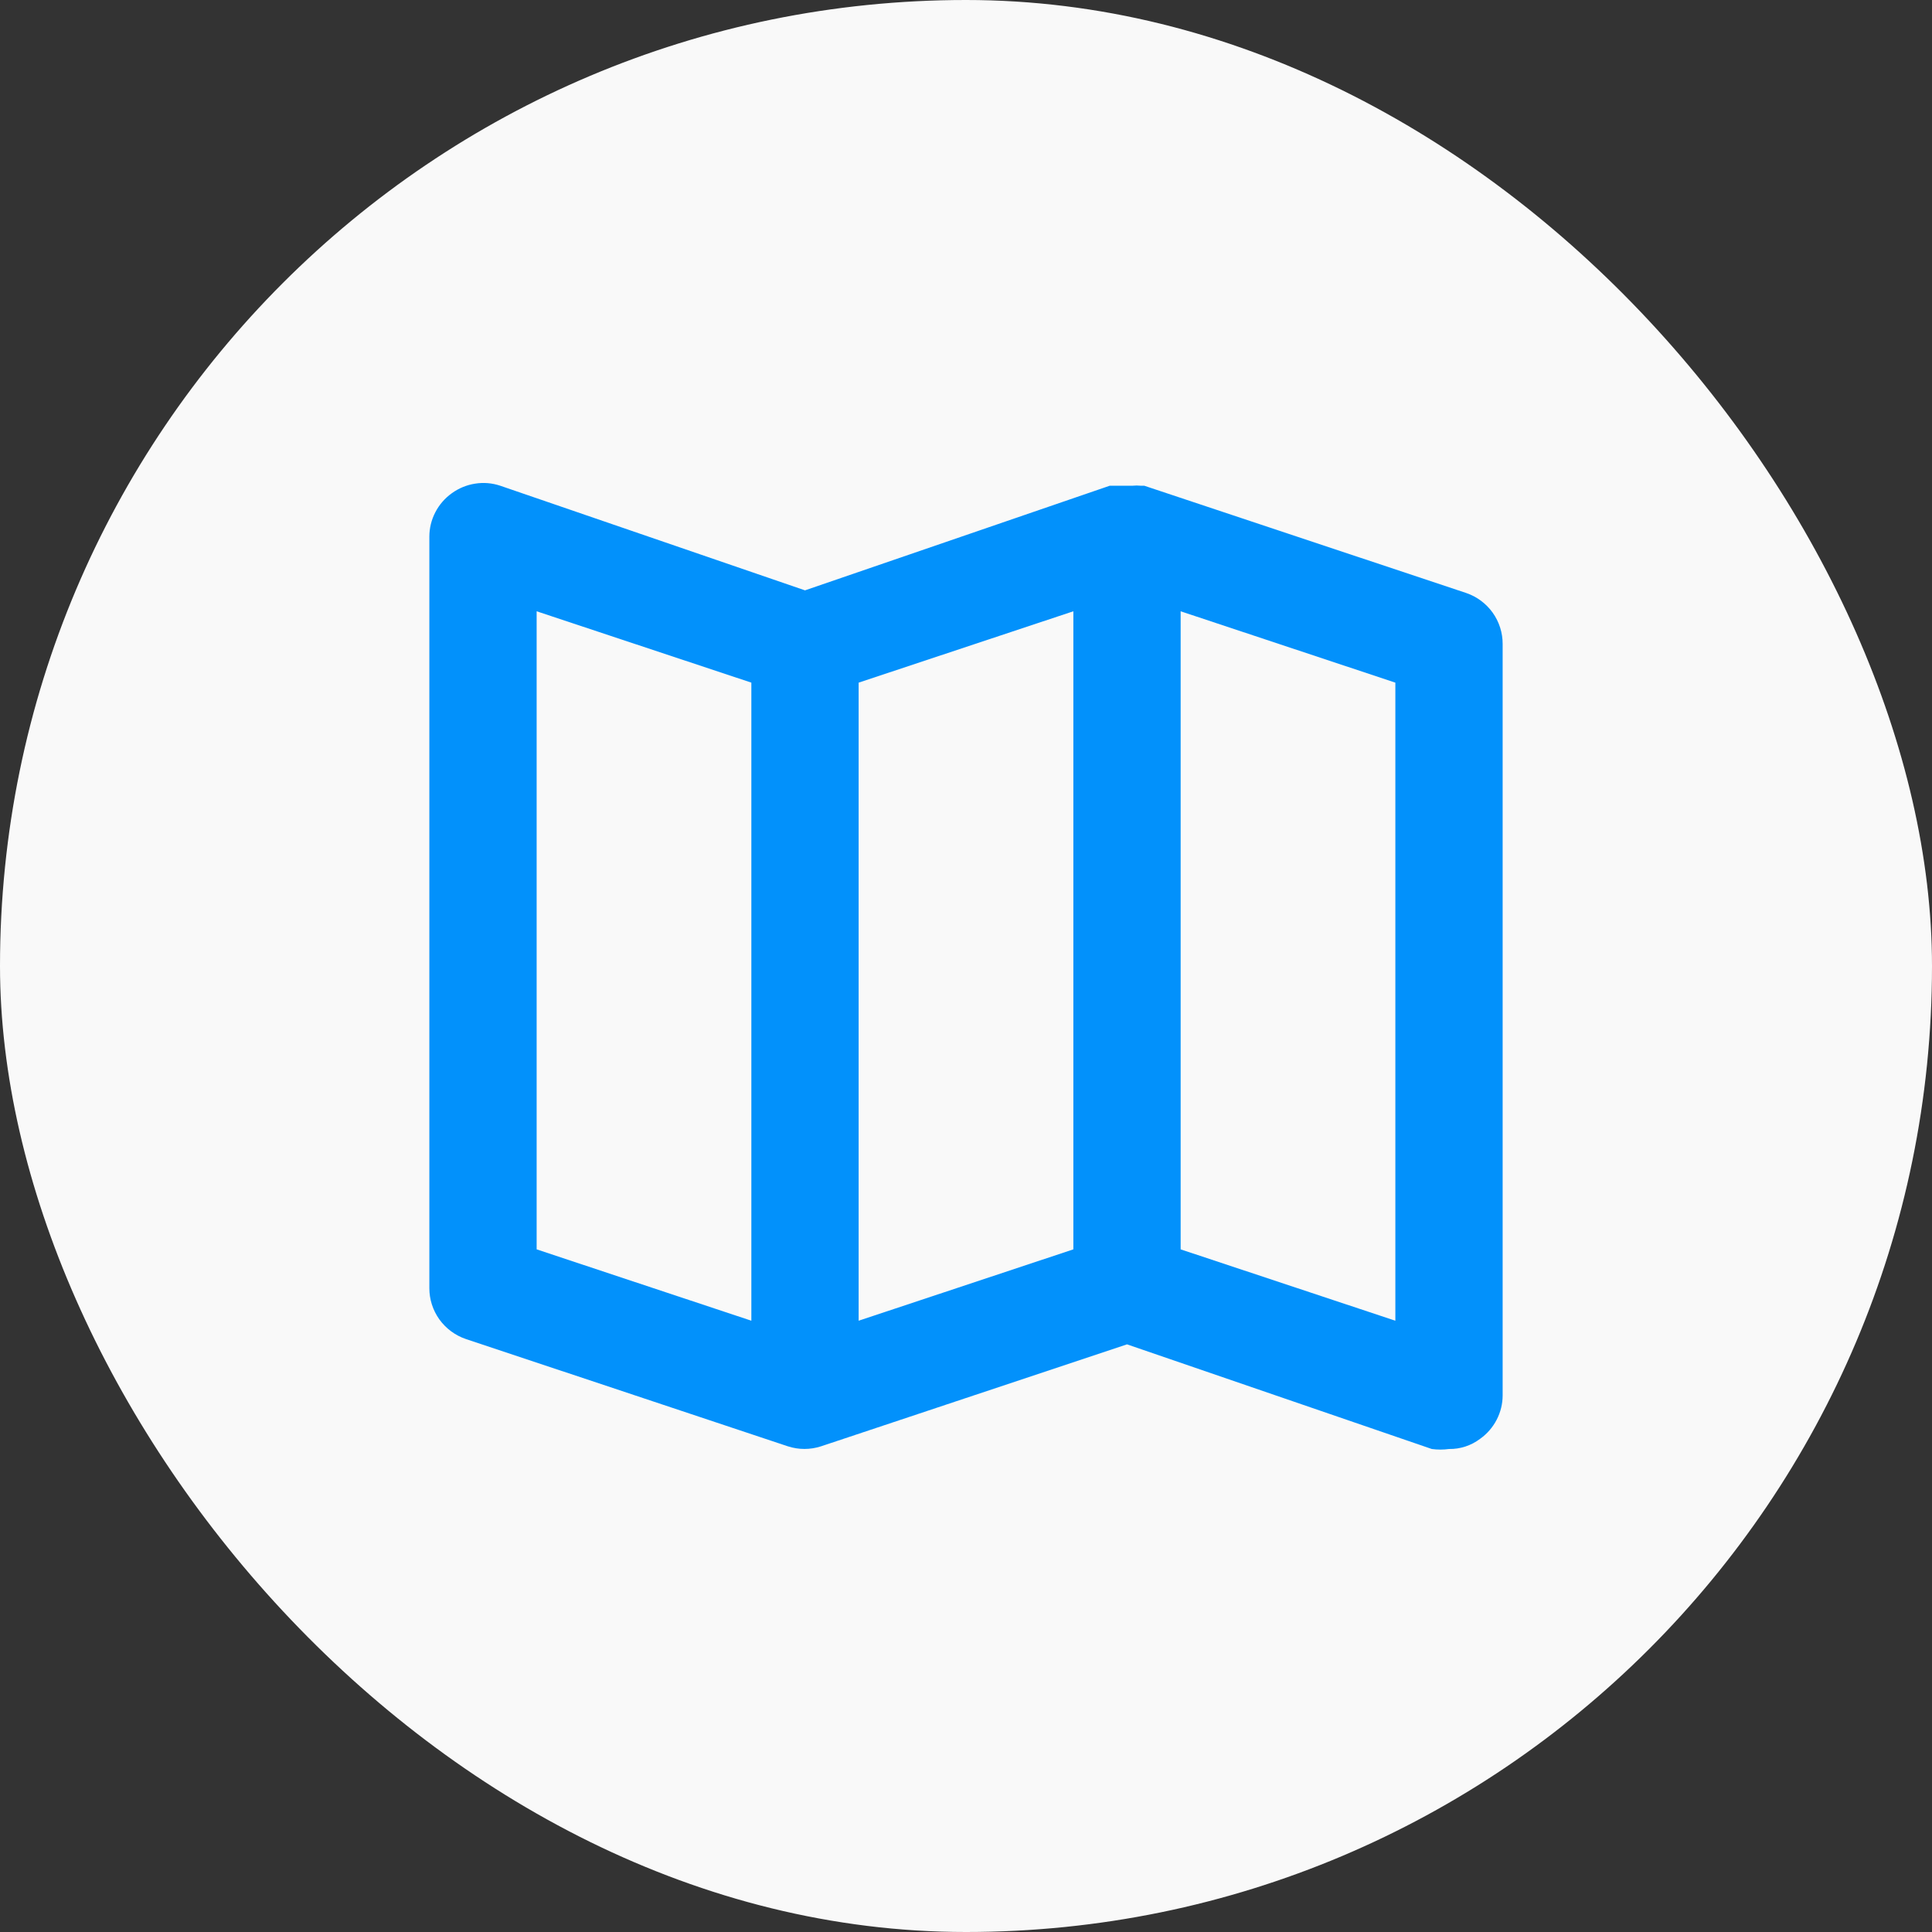
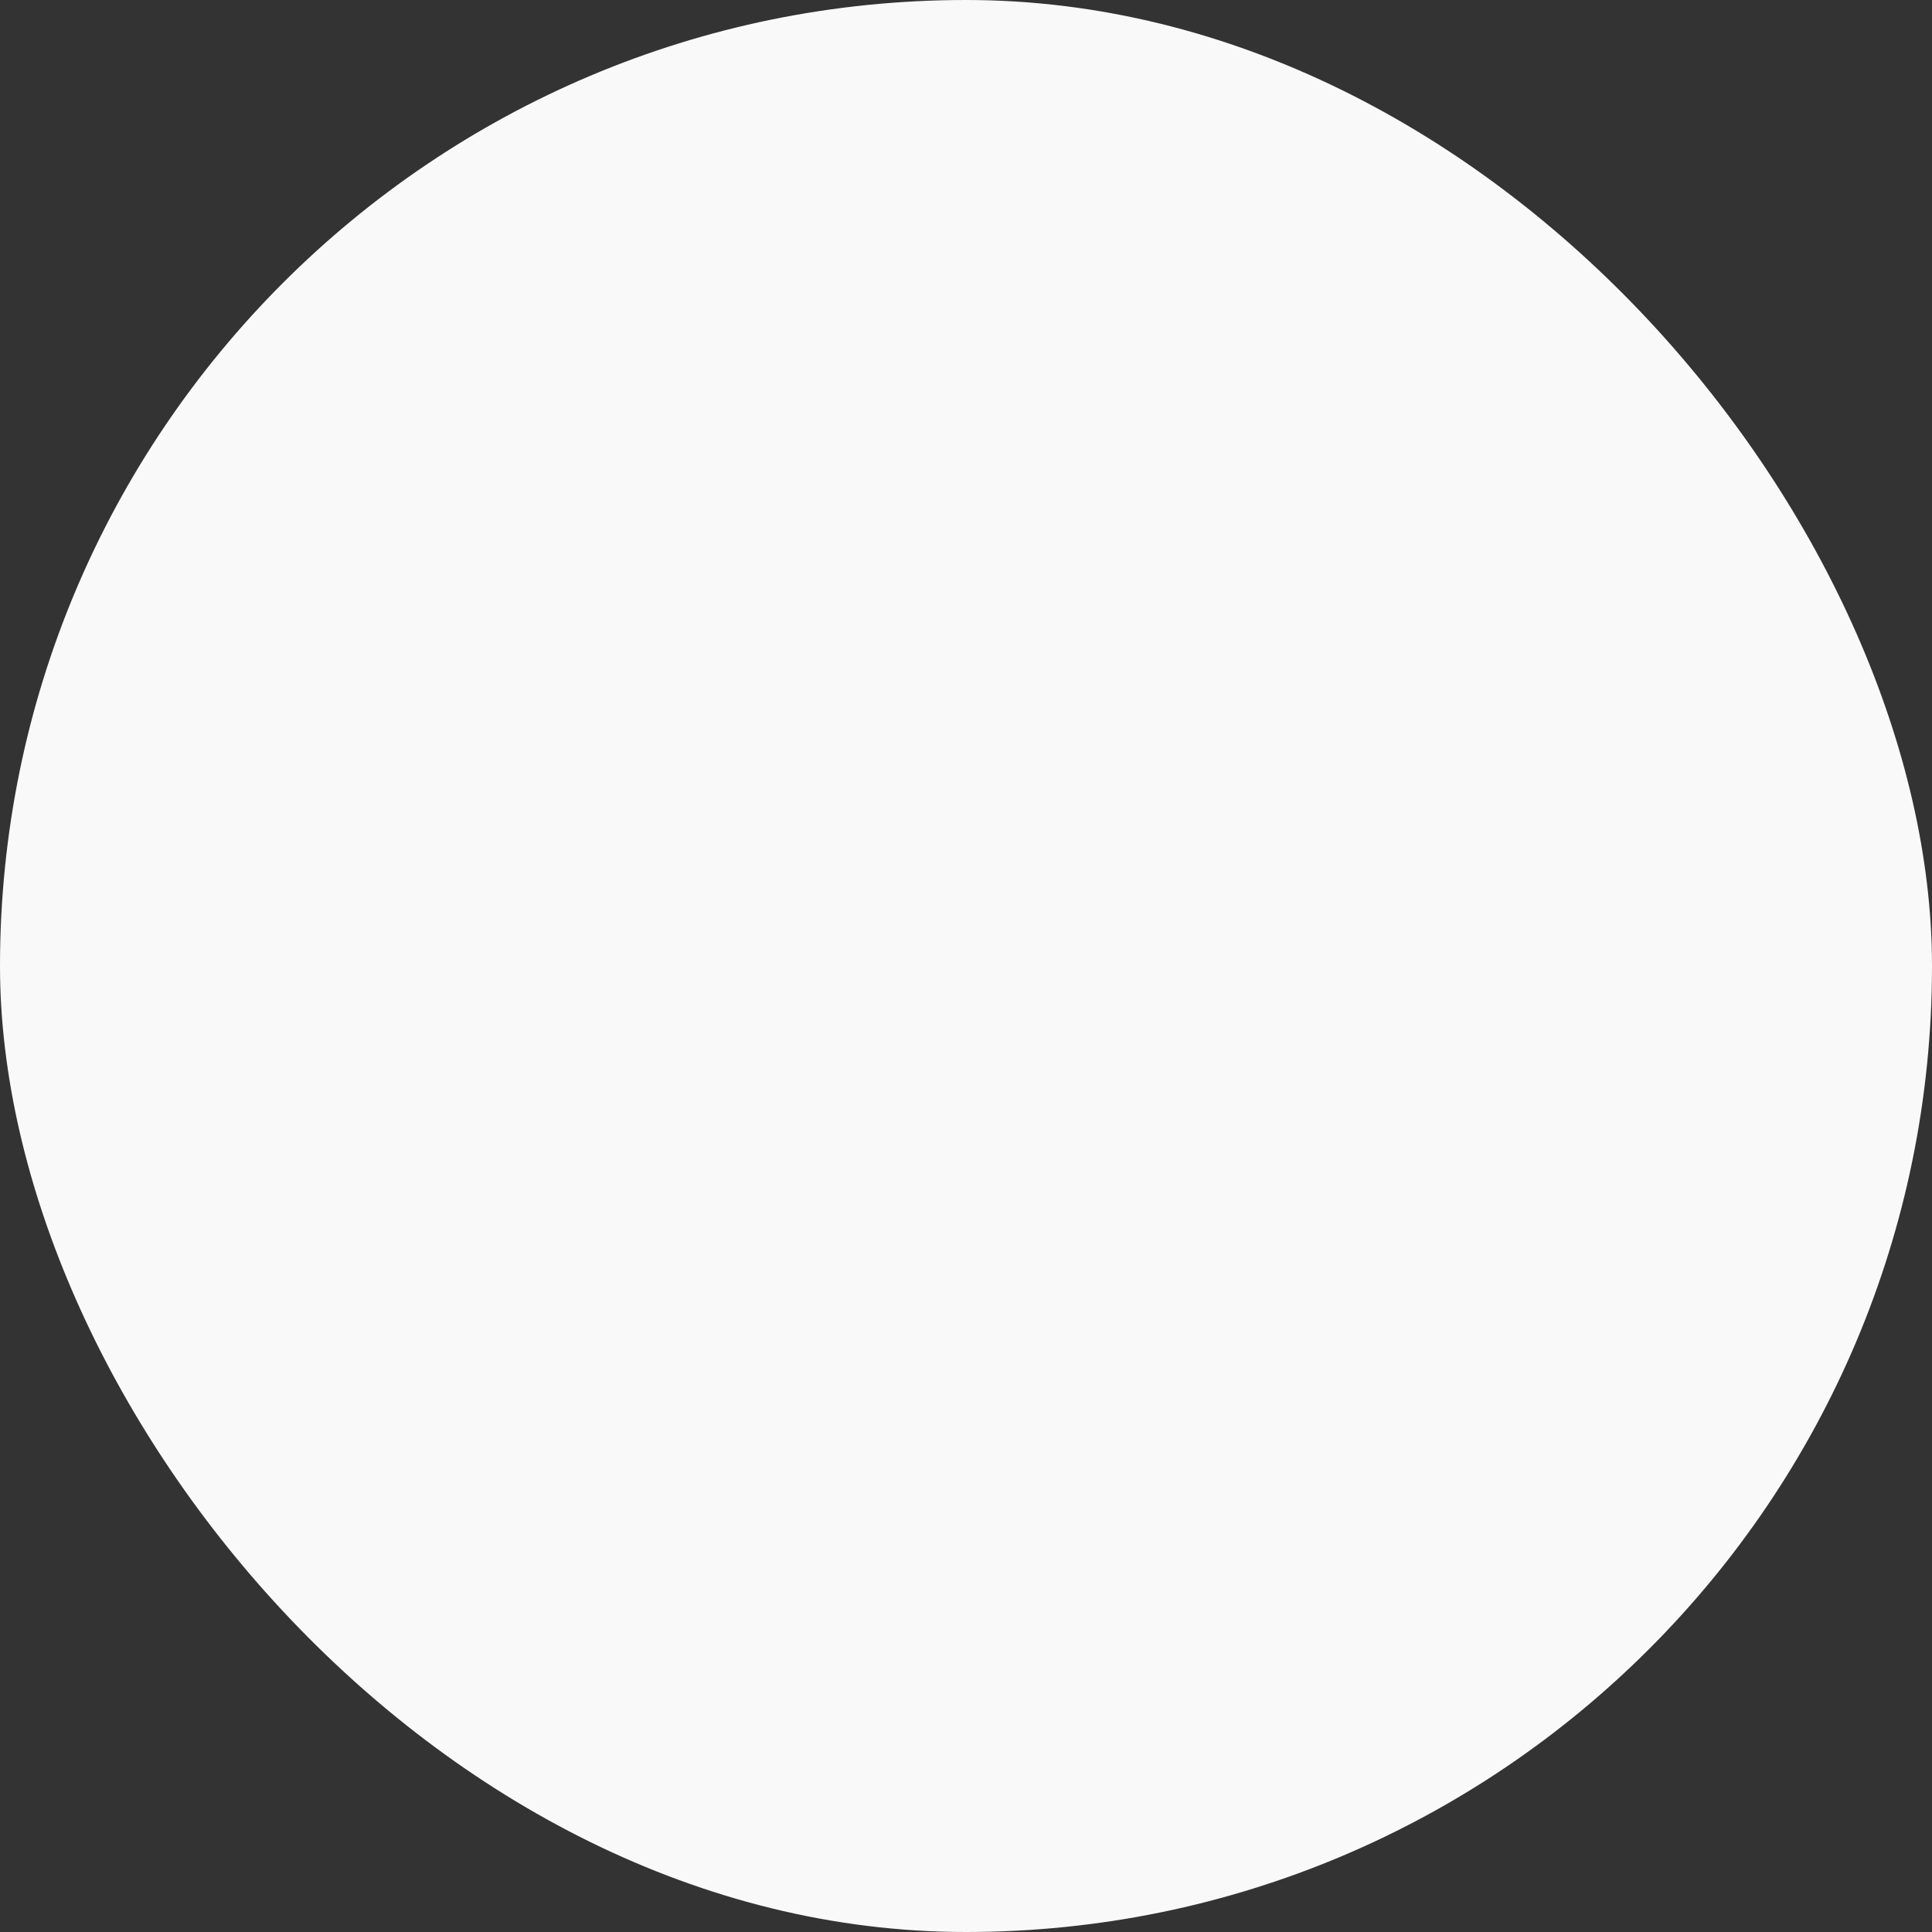
<svg xmlns="http://www.w3.org/2000/svg" width="30" height="30" viewBox="0 0 30 30" fill="none">
  <rect x="0" y="0" width="30" height="30" fill="#333333" stroke="none" />
  <rect width="30" height="30" rx="15" fill="#F9F9F9" />
-   <path d="M22.767 9.208L17.767 7.542H17.708C17.67 7.538 17.631 7.538 17.592 7.542H17.4H17.292H17.233L12.5 9.167L7.767 7.542C7.641 7.5 7.508 7.489 7.378 7.51C7.247 7.53 7.124 7.581 7.017 7.658C6.909 7.735 6.821 7.836 6.76 7.954C6.699 8.071 6.667 8.201 6.667 8.333V20C6.666 20.175 6.721 20.345 6.822 20.487C6.924 20.629 7.068 20.736 7.233 20.792L12.233 22.458C12.401 22.513 12.582 22.513 12.75 22.458V22.458L17.5 20.875L22.233 22.5C22.322 22.512 22.412 22.512 22.5 22.5C22.674 22.503 22.844 22.447 22.983 22.342C23.091 22.265 23.179 22.164 23.24 22.046C23.301 21.929 23.333 21.799 23.333 21.667V10C23.334 9.825 23.279 9.655 23.178 9.513C23.076 9.371 22.932 9.264 22.767 9.208V9.208ZM11.667 20.508L8.333 19.4V9.492L11.667 10.6V20.508ZM16.667 19.4L13.333 20.508V10.6L16.667 9.492V19.4ZM21.667 20.508L18.333 19.4V9.492L21.667 10.6V20.508Z" fill="#0291FB" />
</svg>